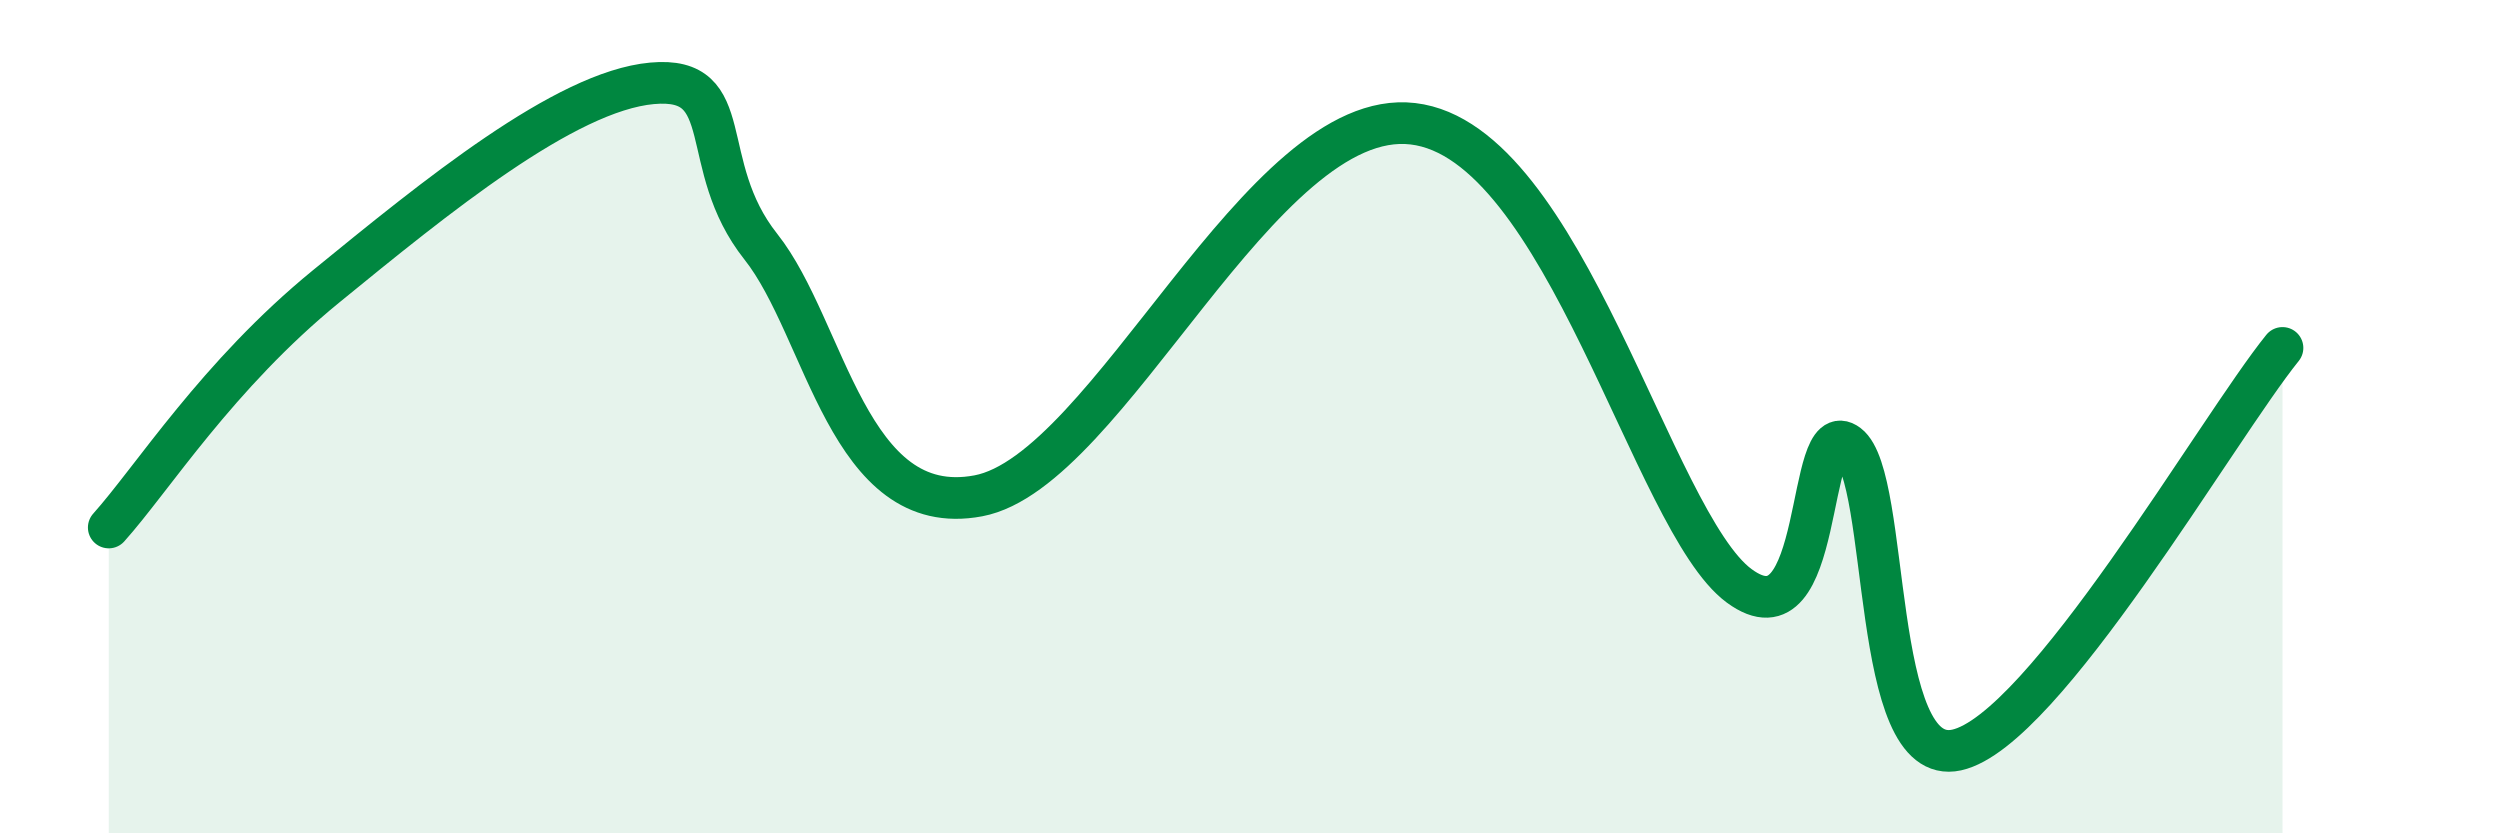
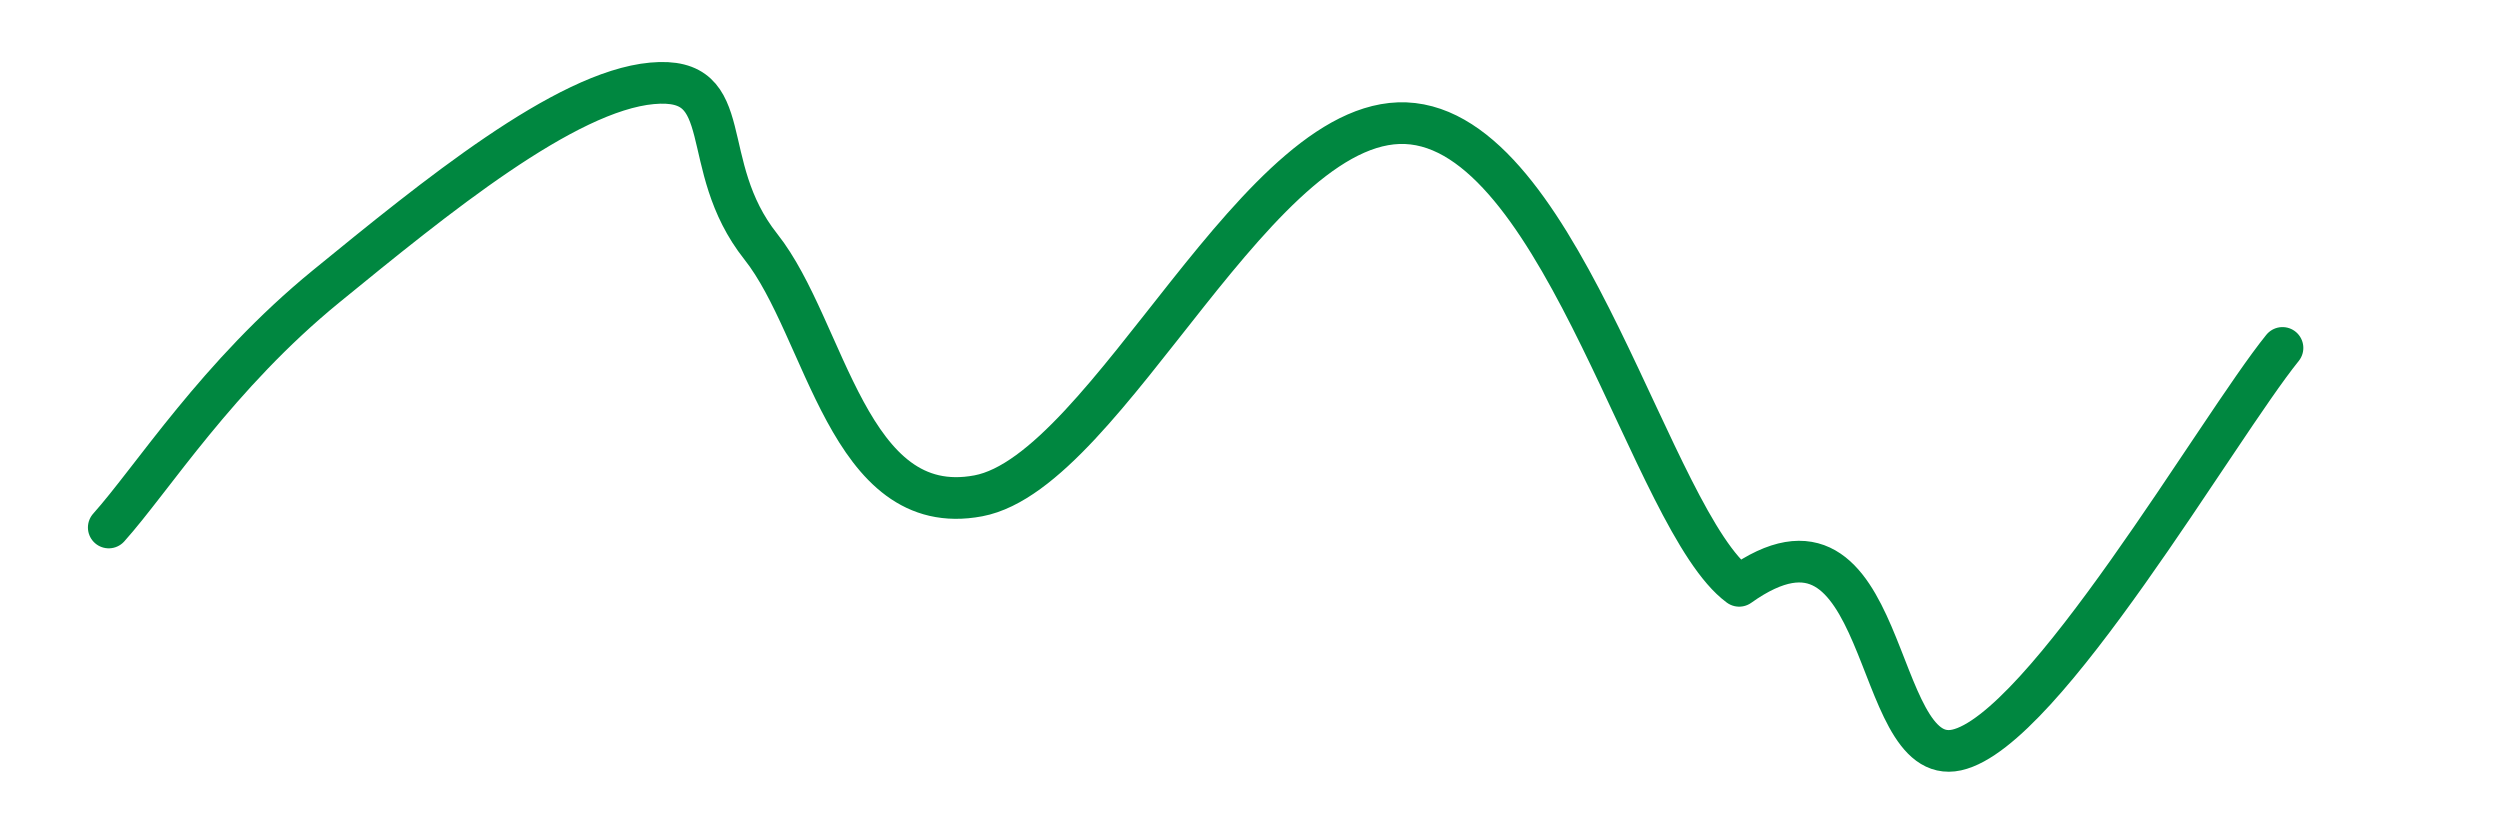
<svg xmlns="http://www.w3.org/2000/svg" width="60" height="20" viewBox="0 0 60 20">
-   <path d="M 2.61,12.66 C 3.65,11.5 5.22,9 7.83,6.87 C 10.44,4.74 13.56,2.19 15.65,2 C 17.74,1.81 16.69,3.94 18.26,5.92 C 19.83,7.9 20.35,12.49 23.48,11.9 C 26.61,11.31 30.26,2.54 33.91,2.97 C 37.56,3.4 39.65,12.52 41.74,14.06 C 43.83,15.6 43.31,9.88 44.35,10.67 C 45.39,11.46 44.87,18.46 46.96,18 C 49.05,17.54 53.22,10.28 54.78,8.35L54.78 20L2.61 20Z" fill="#008740" opacity="0.1" stroke-linecap="round" stroke-linejoin="round" />
-   <path d="M 2.61,12.66 C 3.65,11.5 5.22,9 7.83,6.87 C 10.44,4.74 13.56,2.19 15.65,2 C 17.74,1.81 16.69,3.94 18.26,5.92 C 19.83,7.9 20.35,12.49 23.48,11.9 C 26.61,11.31 30.26,2.54 33.91,2.97 C 37.56,3.4 39.65,12.52 41.74,14.06 C 43.83,15.6 43.31,9.88 44.35,10.67 C 45.39,11.46 44.87,18.46 46.96,18 C 49.05,17.54 53.22,10.28 54.78,8.35" stroke="#008740" stroke-width="1" fill="none" stroke-linecap="round" stroke-linejoin="round" />
+   <path d="M 2.61,12.66 C 3.65,11.5 5.22,9 7.83,6.87 C 10.44,4.74 13.56,2.19 15.65,2 C 17.74,1.81 16.69,3.94 18.26,5.92 C 19.83,7.9 20.35,12.49 23.48,11.9 C 26.61,11.31 30.26,2.54 33.91,2.97 C 37.56,3.4 39.65,12.52 41.74,14.06 C 45.39,11.46 44.87,18.46 46.96,18 C 49.05,17.54 53.22,10.28 54.78,8.35" stroke="#008740" stroke-width="1" fill="none" stroke-linecap="round" stroke-linejoin="round" />
</svg>